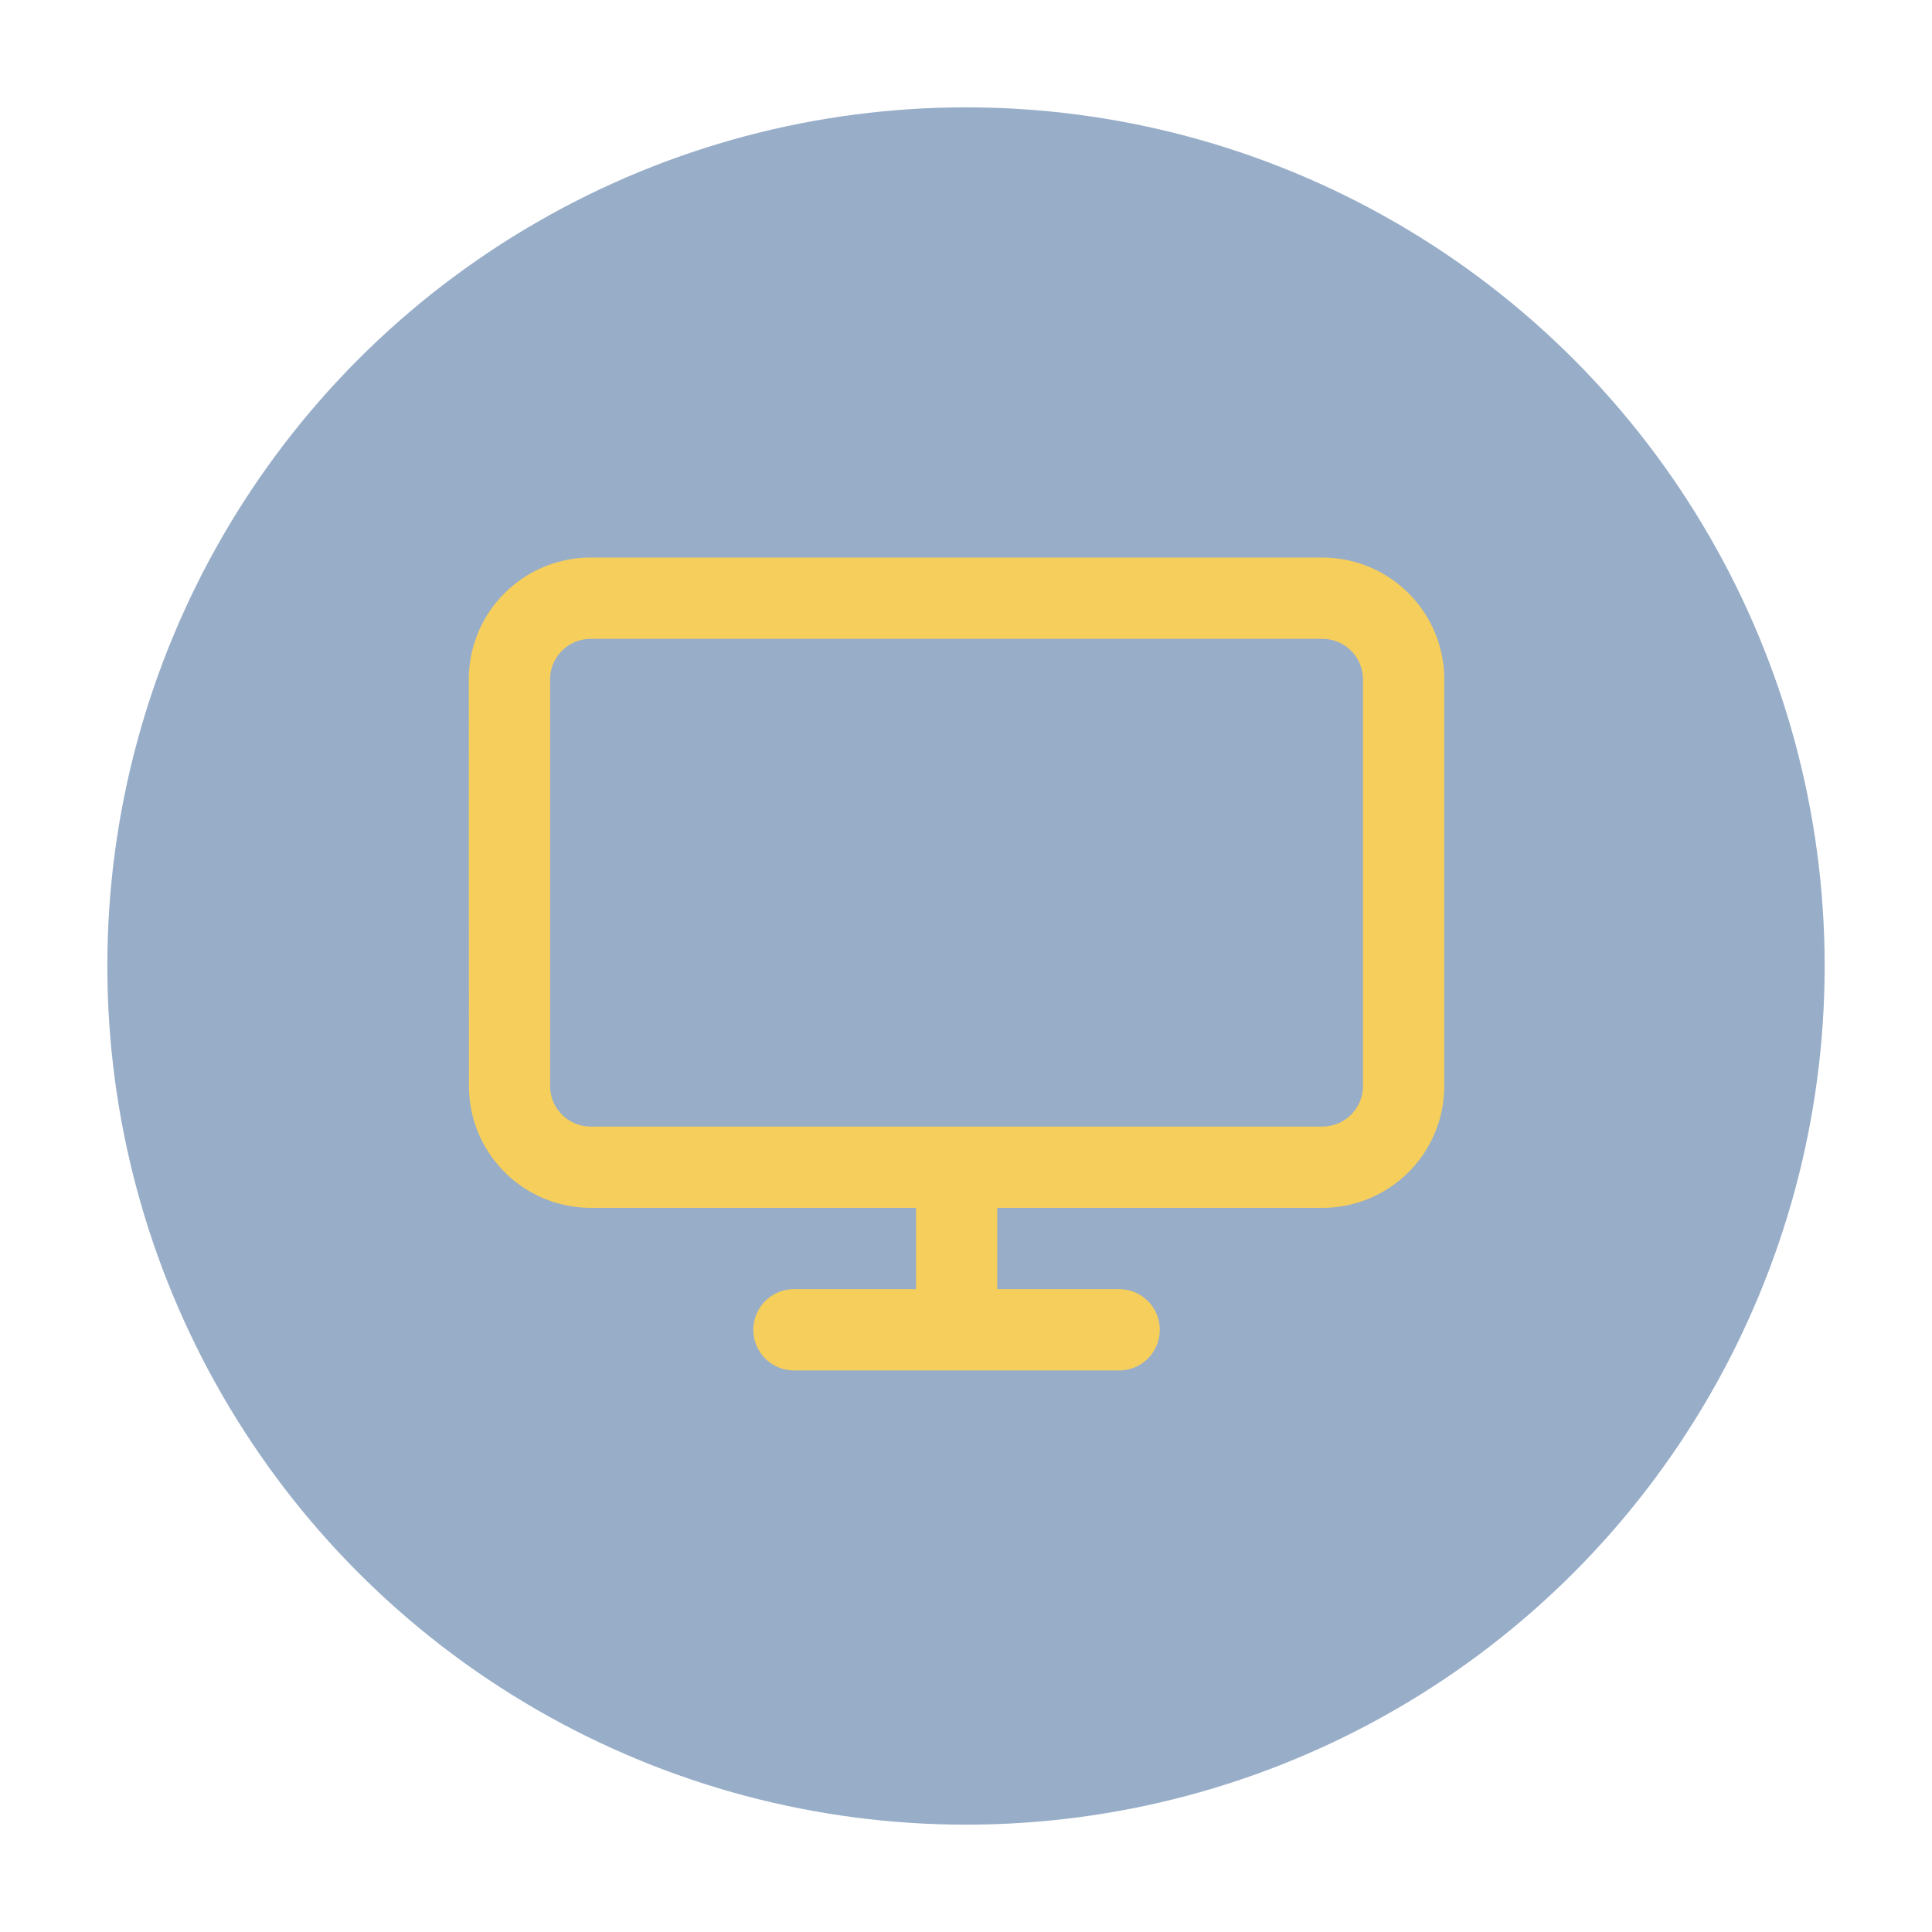
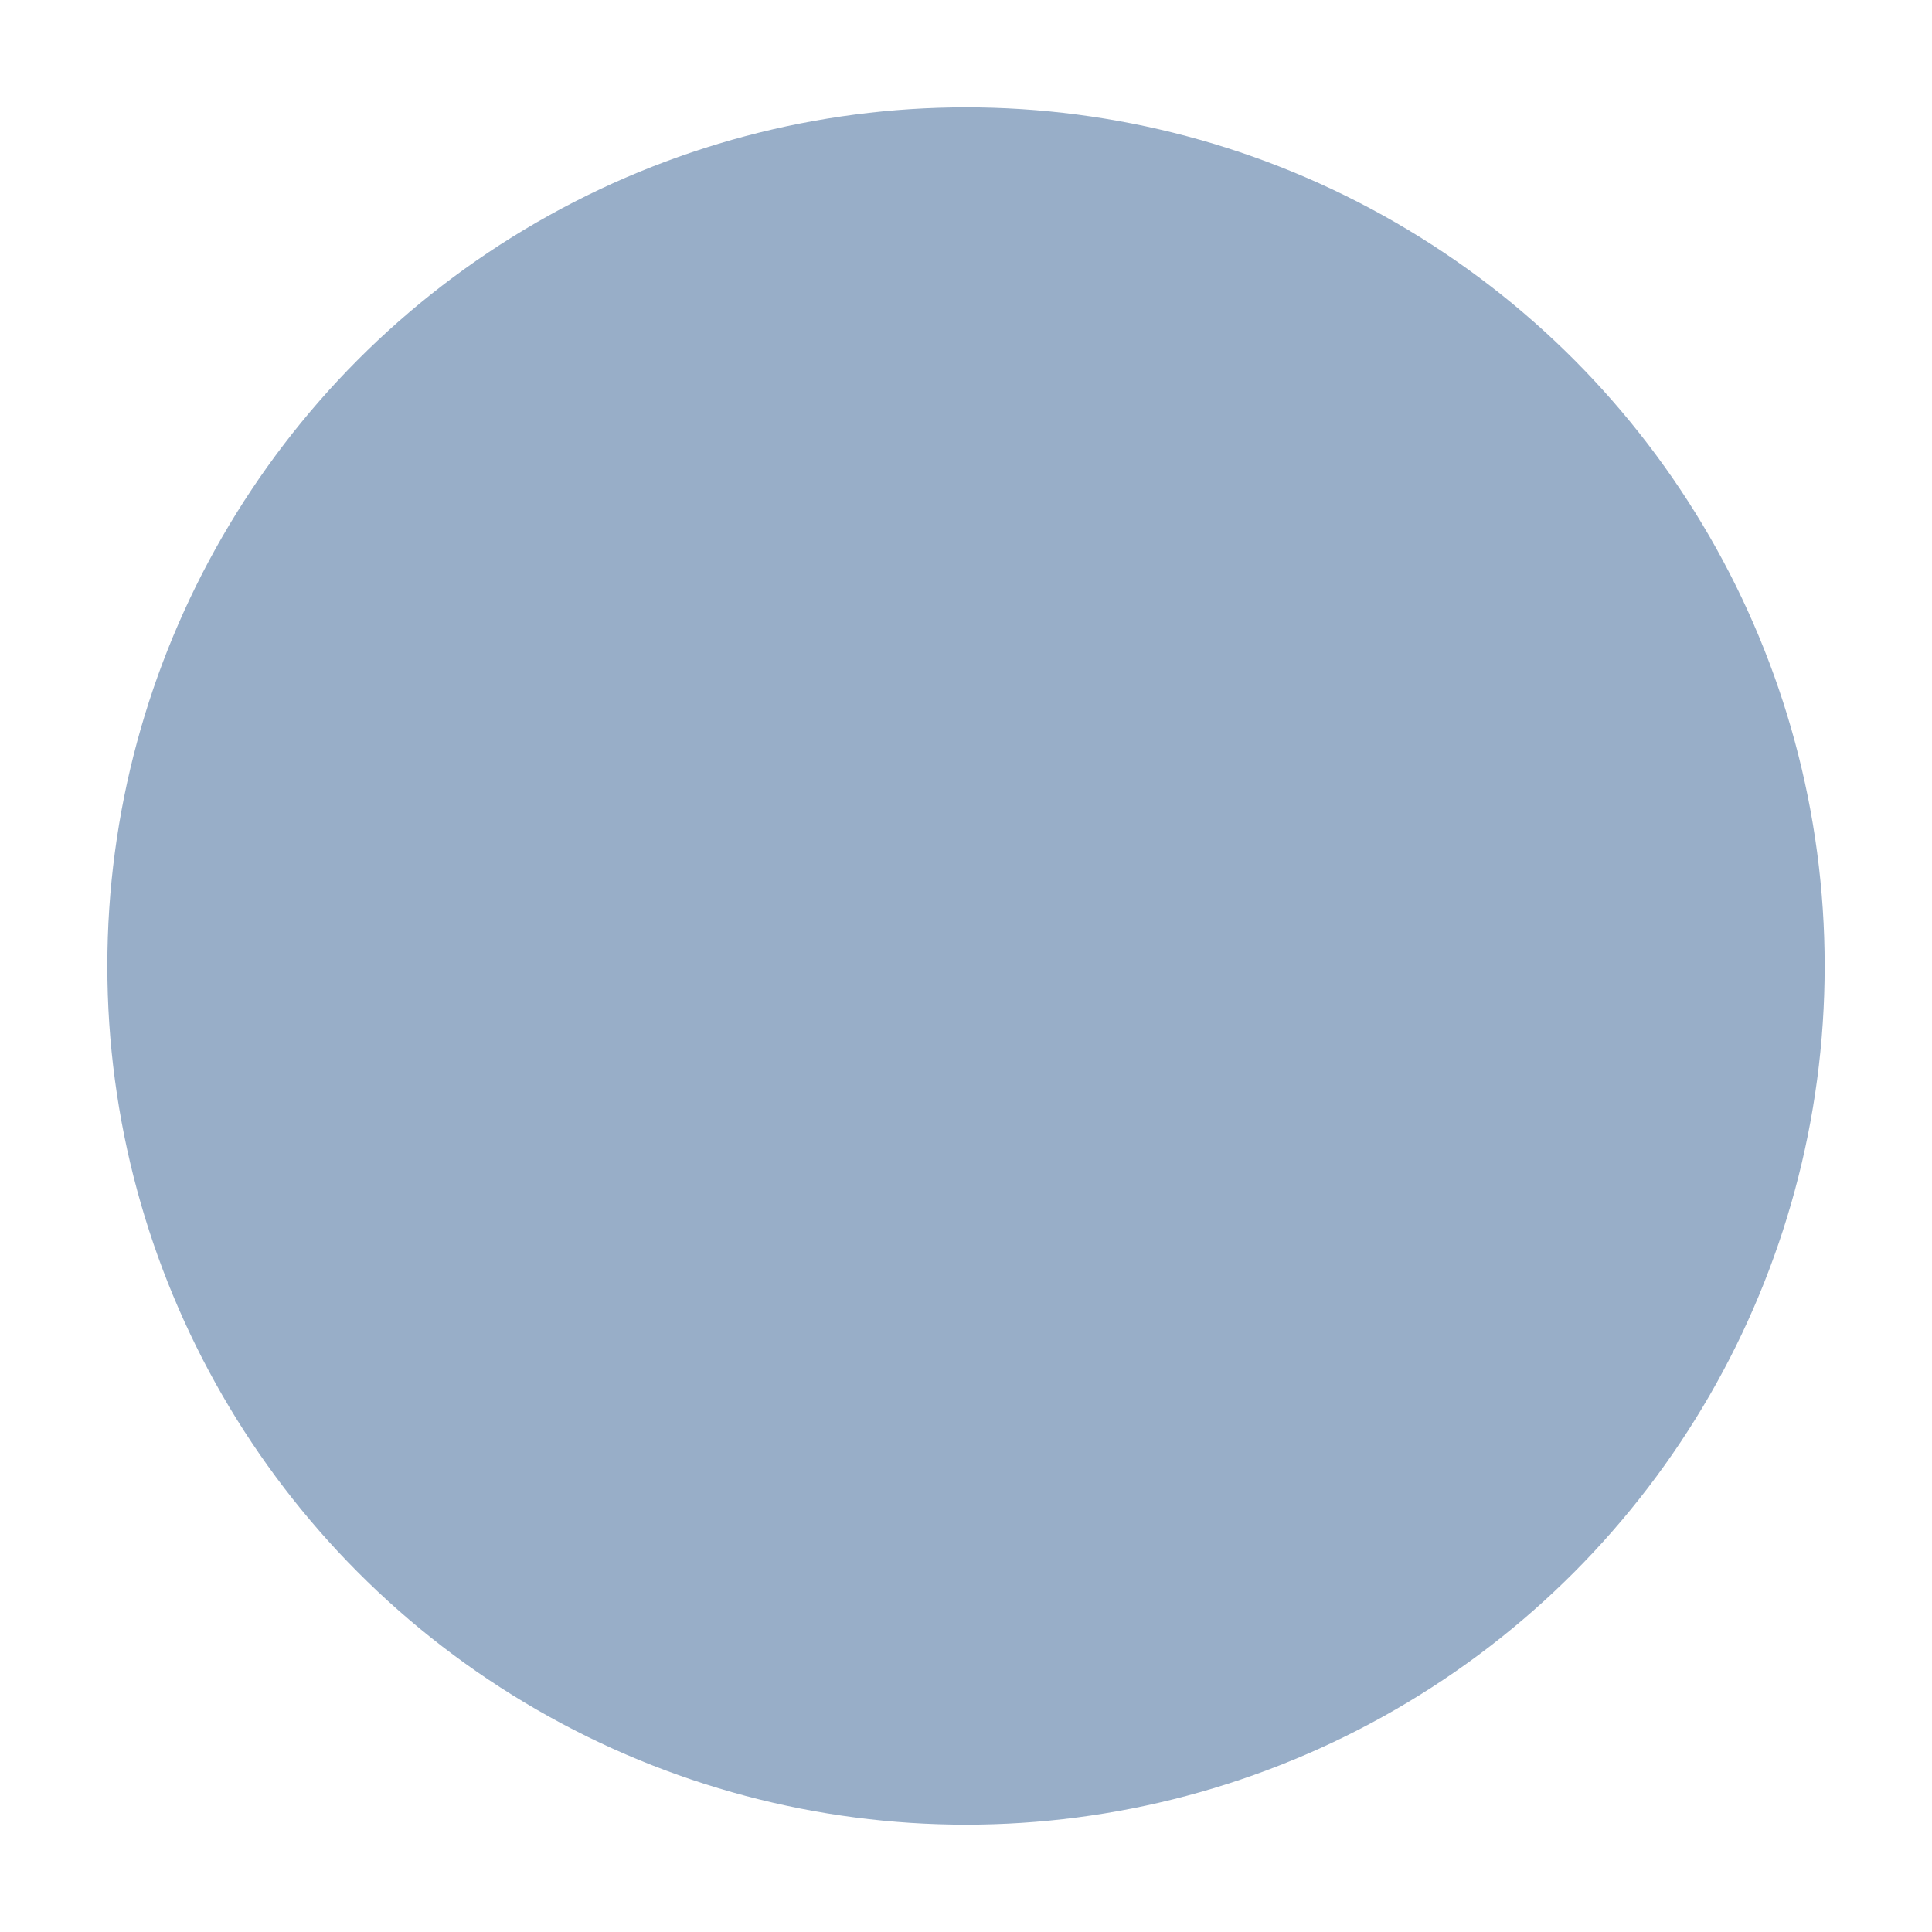
<svg xmlns="http://www.w3.org/2000/svg" width="54" height="54" viewBox="0 0 54 54">
  <defs>
    <style>.a{fill:#fff;opacity:0;}.b{fill:#114581;opacity:0.431;}.c{fill:#f6ce5b;fill-rule:evenodd;}</style>
  </defs>
  <g transform="translate(-116 -1739)">
    <rect class="a" width="54" height="54" transform="translate(116 1739)" />
    <g transform="translate(-633 -933)">
      <circle class="b" cx="24" cy="24" r="24" transform="translate(752 2675)" />
-       <path class="c" d="M219.408,1228.272a1.136,1.136,0,0,0-1.136,1.136v11.36a1.136,1.136,0,0,0,1.136,1.136h20.449a1.136,1.136,0,0,0,1.136-1.136v-11.36a1.136,1.136,0,0,0-1.136-1.136ZM216,1229.408a3.408,3.408,0,0,1,3.408-3.408h20.449a3.408,3.408,0,0,1,3.408,3.408v11.36a3.408,3.408,0,0,1-3.408,3.408h-9.088v2.272h3.408a1.136,1.136,0,1,1,0,2.272h-9.088a1.136,1.136,0,1,1,0-2.272H228.5v-2.272h-9.088a3.408,3.408,0,0,1-3.408-3.408Z" transform="translate(546.103 1461.584)" />
    </g>
  </g>
</svg>